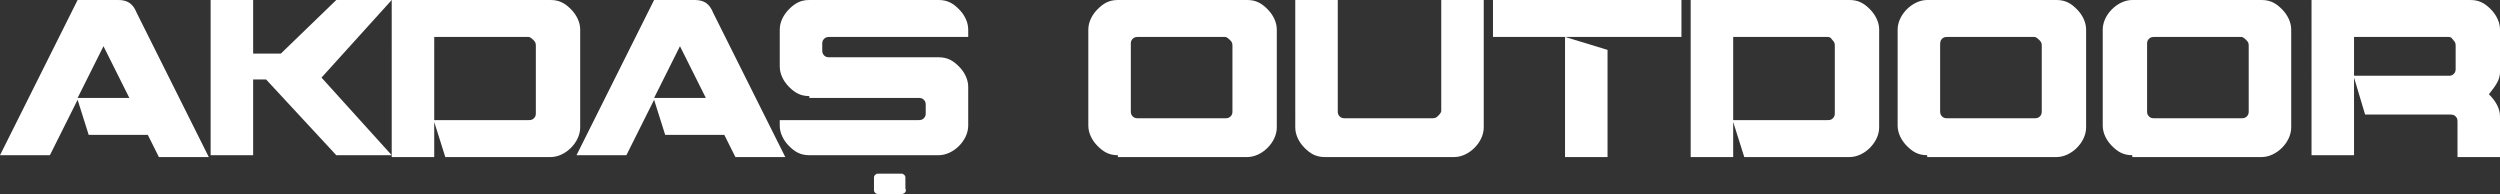
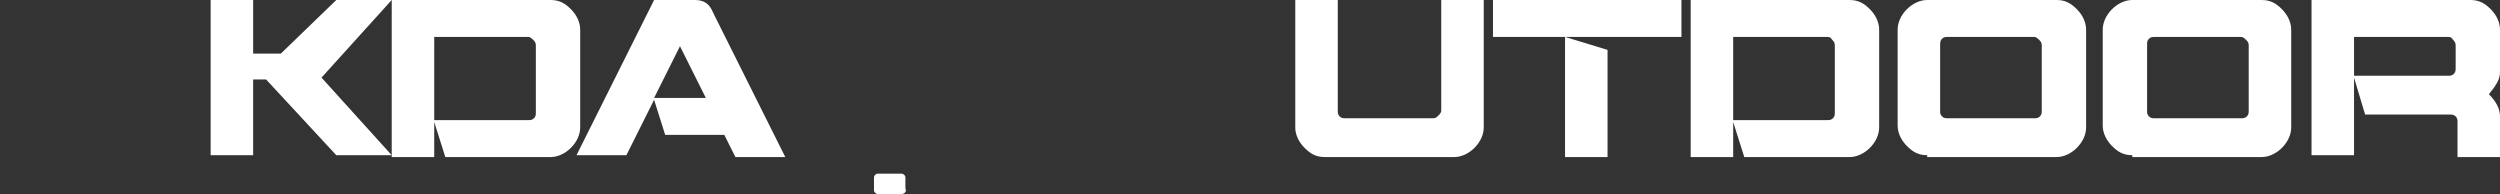
<svg xmlns="http://www.w3.org/2000/svg" version="1.1" id="Layer_1" x="0px" y="0px" viewBox="0 0 135.3 10.5" style="enable-background:new 0 0 135.3 10.5;" xml:space="preserve">
  <rect x="0" y="0" width="135.3" height="10.5" fill="#333333" stroke="none" />
  <style type="text/css">
	.st0{fill:#FFFFFF;}
</style>
  <g>
-     <path class="st0" d="M4.2,5.4l-1.5,3H0L4.2,0h2.2c0.5,0,0.8,0.2,1,0.7l3.9,7.8H8.6L8,7.3H4.8L4.2,5.4z M4.2,5.3H7L5.6,2.5L4.2,5.3z   " />
    <path class="st0" d="M15.2,2.9L18.2,0h3l-3.8,4.2l3.8,4.2h-3l-3.8-4.1h-0.7v4.1h-2.3V0h2.3v2.9H15.2z" />
    <path class="st0" d="M23.5,6.6v1.9h-2.3V0h8.6c0.5,0,0.8,0.2,1.1,0.5s0.5,0.7,0.5,1.1v5.3c0,0.4-0.2,0.8-0.5,1.1   c-0.3,0.3-0.7,0.5-1.1,0.5h-5.7L23.5,6.6z M23.5,6.5h5.1c0.1,0,0.2,0,0.3-0.1s0.1-0.2,0.1-0.3V2.5c0-0.1,0-0.2-0.1-0.3   S28.7,2,28.6,2h-5.1V6.5z" />
    <path class="st0" d="M35.4,5.4l-1.5,3h-2.7L35.4,0h2.2c0.5,0,0.8,0.2,1,0.7l3.9,7.8h-2.7l-0.6-1.2H36L35.4,5.4z M35.4,5.3h2.8   l-1.4-2.8L35.4,5.3z" />
-     <path class="st0" d="M43.8,5.2c-0.5,0-0.8-0.2-1.1-0.5s-0.5-0.7-0.5-1.1V1.6c0-0.4,0.2-0.8,0.5-1.1S43.3,0,43.8,0h7   c0.5,0,0.8,0.2,1.1,0.5s0.5,0.7,0.5,1.1V2h-7.5c-0.1,0-0.2,0-0.3,0.1s-0.1,0.2-0.1,0.3v0.3c0,0.1,0,0.2,0.1,0.3s0.2,0.1,0.3,0.1   h5.9c0.5,0,0.8,0.2,1.1,0.5s0.5,0.7,0.5,1.1v2.1c0,0.4-0.2,0.8-0.5,1.1c-0.3,0.3-0.7,0.5-1.1,0.5h-7c-0.5,0-0.8-0.2-1.1-0.5   c-0.3-0.3-0.5-0.7-0.5-1.1V6.5h7.5c0.1,0,0.2,0,0.3-0.1s0.1-0.2,0.1-0.3V5.7c0-0.1,0-0.2-0.1-0.3s-0.2-0.1-0.3-0.1H43.8z" />
-     <path class="st0" d="M60.5,8.4c-0.5,0-0.8-0.2-1.1-0.5c-0.3-0.3-0.5-0.7-0.5-1.1V1.6c0-0.4,0.2-0.8,0.5-1.1S60,0,60.5,0h7   c0.5,0,0.8,0.2,1.1,0.5s0.5,0.7,0.5,1.1v5.3c0,0.4-0.2,0.8-0.5,1.1c-0.3,0.3-0.7,0.5-1.1,0.5H60.5z M61.6,2c-0.1,0-0.2,0-0.3,0.1   s-0.1,0.2-0.1,0.3V6c0,0.1,0,0.2,0.1,0.3s0.2,0.1,0.3,0.1h4.7c0.1,0,0.2,0,0.3-0.1s0.1-0.2,0.1-0.3V2.5c0-0.1,0-0.2-0.1-0.3   S66.4,2,66.3,2H61.6z" />
    <path class="st0" d="M78,0h2.3v6.9c0,0.4-0.2,0.8-0.5,1.1c-0.3,0.3-0.7,0.5-1.1,0.5h-7c-0.5,0-0.8-0.2-1.1-0.5   c-0.3-0.3-0.5-0.7-0.5-1.1V0h2.3v6c0,0.1,0,0.2,0.1,0.3s0.2,0.1,0.3,0.1h4.7c0.1,0,0.2,0,0.3-0.1S78,6.1,78,6V0z" />
    <path class="st0" d="M80.8,0H91v2H80.8V0z M84.7,2l2.3,0.7v5.8h-2.3V2z" />
-     <path class="st0" d="M93.8,6.6v1.9h-2.3V0h8.6c0.5,0,0.8,0.2,1.1,0.5s0.5,0.7,0.5,1.1v5.3c0,0.4-0.2,0.8-0.5,1.1   c-0.3,0.3-0.7,0.5-1.1,0.5h-5.7L93.8,6.6z M93.8,6.5h5.1c0.1,0,0.2,0,0.3-0.1s0.1-0.2,0.1-0.3V2.5c0-0.1,0-0.2-0.1-0.3   S99.1,2,98.9,2h-5.1V6.5z" />
+     <path class="st0" d="M93.8,6.6v1.9h-2.3V0h8.6c0.5,0,0.8,0.2,1.1,0.5s0.5,0.7,0.5,1.1v5.3c0,0.4-0.2,0.8-0.5,1.1   c-0.3,0.3-0.7,0.5-1.1,0.5h-5.7z M93.8,6.5h5.1c0.1,0,0.2,0,0.3-0.1s0.1-0.2,0.1-0.3V2.5c0-0.1,0-0.2-0.1-0.3   S99.1,2,98.9,2h-5.1V6.5z" />
    <path class="st0" d="M104.3,8.4c-0.5,0-0.8-0.2-1.1-0.5c-0.3-0.3-0.5-0.7-0.5-1.1V1.6c0-0.4,0.2-0.8,0.5-1.1s0.7-0.5,1.1-0.5h7   c0.5,0,0.8,0.2,1.1,0.5s0.5,0.7,0.5,1.1v5.3c0,0.4-0.2,0.8-0.5,1.1c-0.3,0.3-0.7,0.5-1.1,0.5H104.3z M105.4,2c-0.1,0-0.2,0-0.3,0.1   S105,2.3,105,2.5V6c0,0.1,0,0.2,0.1,0.3s0.2,0.1,0.3,0.1h4.7c0.1,0,0.2,0,0.3-0.1s0.1-0.2,0.1-0.3V2.5c0-0.1,0-0.2-0.1-0.3   S110.2,2,110.1,2H105.4z" />
    <path class="st0" d="M115.4,8.4c-0.5,0-0.8-0.2-1.1-0.5c-0.3-0.3-0.5-0.7-0.5-1.1V1.6c0-0.4,0.2-0.8,0.5-1.1S115,0,115.4,0h7   c0.5,0,0.8,0.2,1.1,0.5s0.5,0.7,0.5,1.1v5.3c0,0.4-0.2,0.8-0.5,1.1c-0.3,0.3-0.7,0.5-1.1,0.5H115.4z M116.6,2c-0.1,0-0.2,0-0.3,0.1   s-0.1,0.2-0.1,0.3V6c0,0.1,0,0.2,0.1,0.3s0.2,0.1,0.3,0.1h4.7c0.1,0,0.2,0,0.3-0.1s0.1-0.2,0.1-0.3V2.5c0-0.1,0-0.2-0.1-0.3   S121.4,2,121.3,2H116.6z" />
    <path class="st0" d="M127.4,4.2v4.2h-2.3V0h8.6c0.5,0,0.8,0.2,1.1,0.5s0.5,0.7,0.5,1.1v2.3c0,0.4-0.2,0.7-0.6,1.2   c0.4,0.4,0.6,0.8,0.6,1.2v2.2H133V6.6c0-0.1,0-0.2-0.1-0.3s-0.2-0.1-0.3-0.1H128L127.4,4.2z M127.4,4.1h5.1c0.1,0,0.2,0,0.3-0.1   s0.1-0.2,0.1-0.3V2.5c0-0.1,0-0.2-0.1-0.3S132.7,2,132.5,2h-5.1V4.1z" />
    <path class="st0" d="M48.8,10.5h-1.3c-0.1,0-0.2-0.1-0.2-0.2V9.6c0-0.1,0.1-0.2,0.2-0.2h1.3c0.1,0,0.2,0.1,0.2,0.2v0.6   C49.1,10.4,48.9,10.5,48.8,10.5z" />
  </g>
</svg>